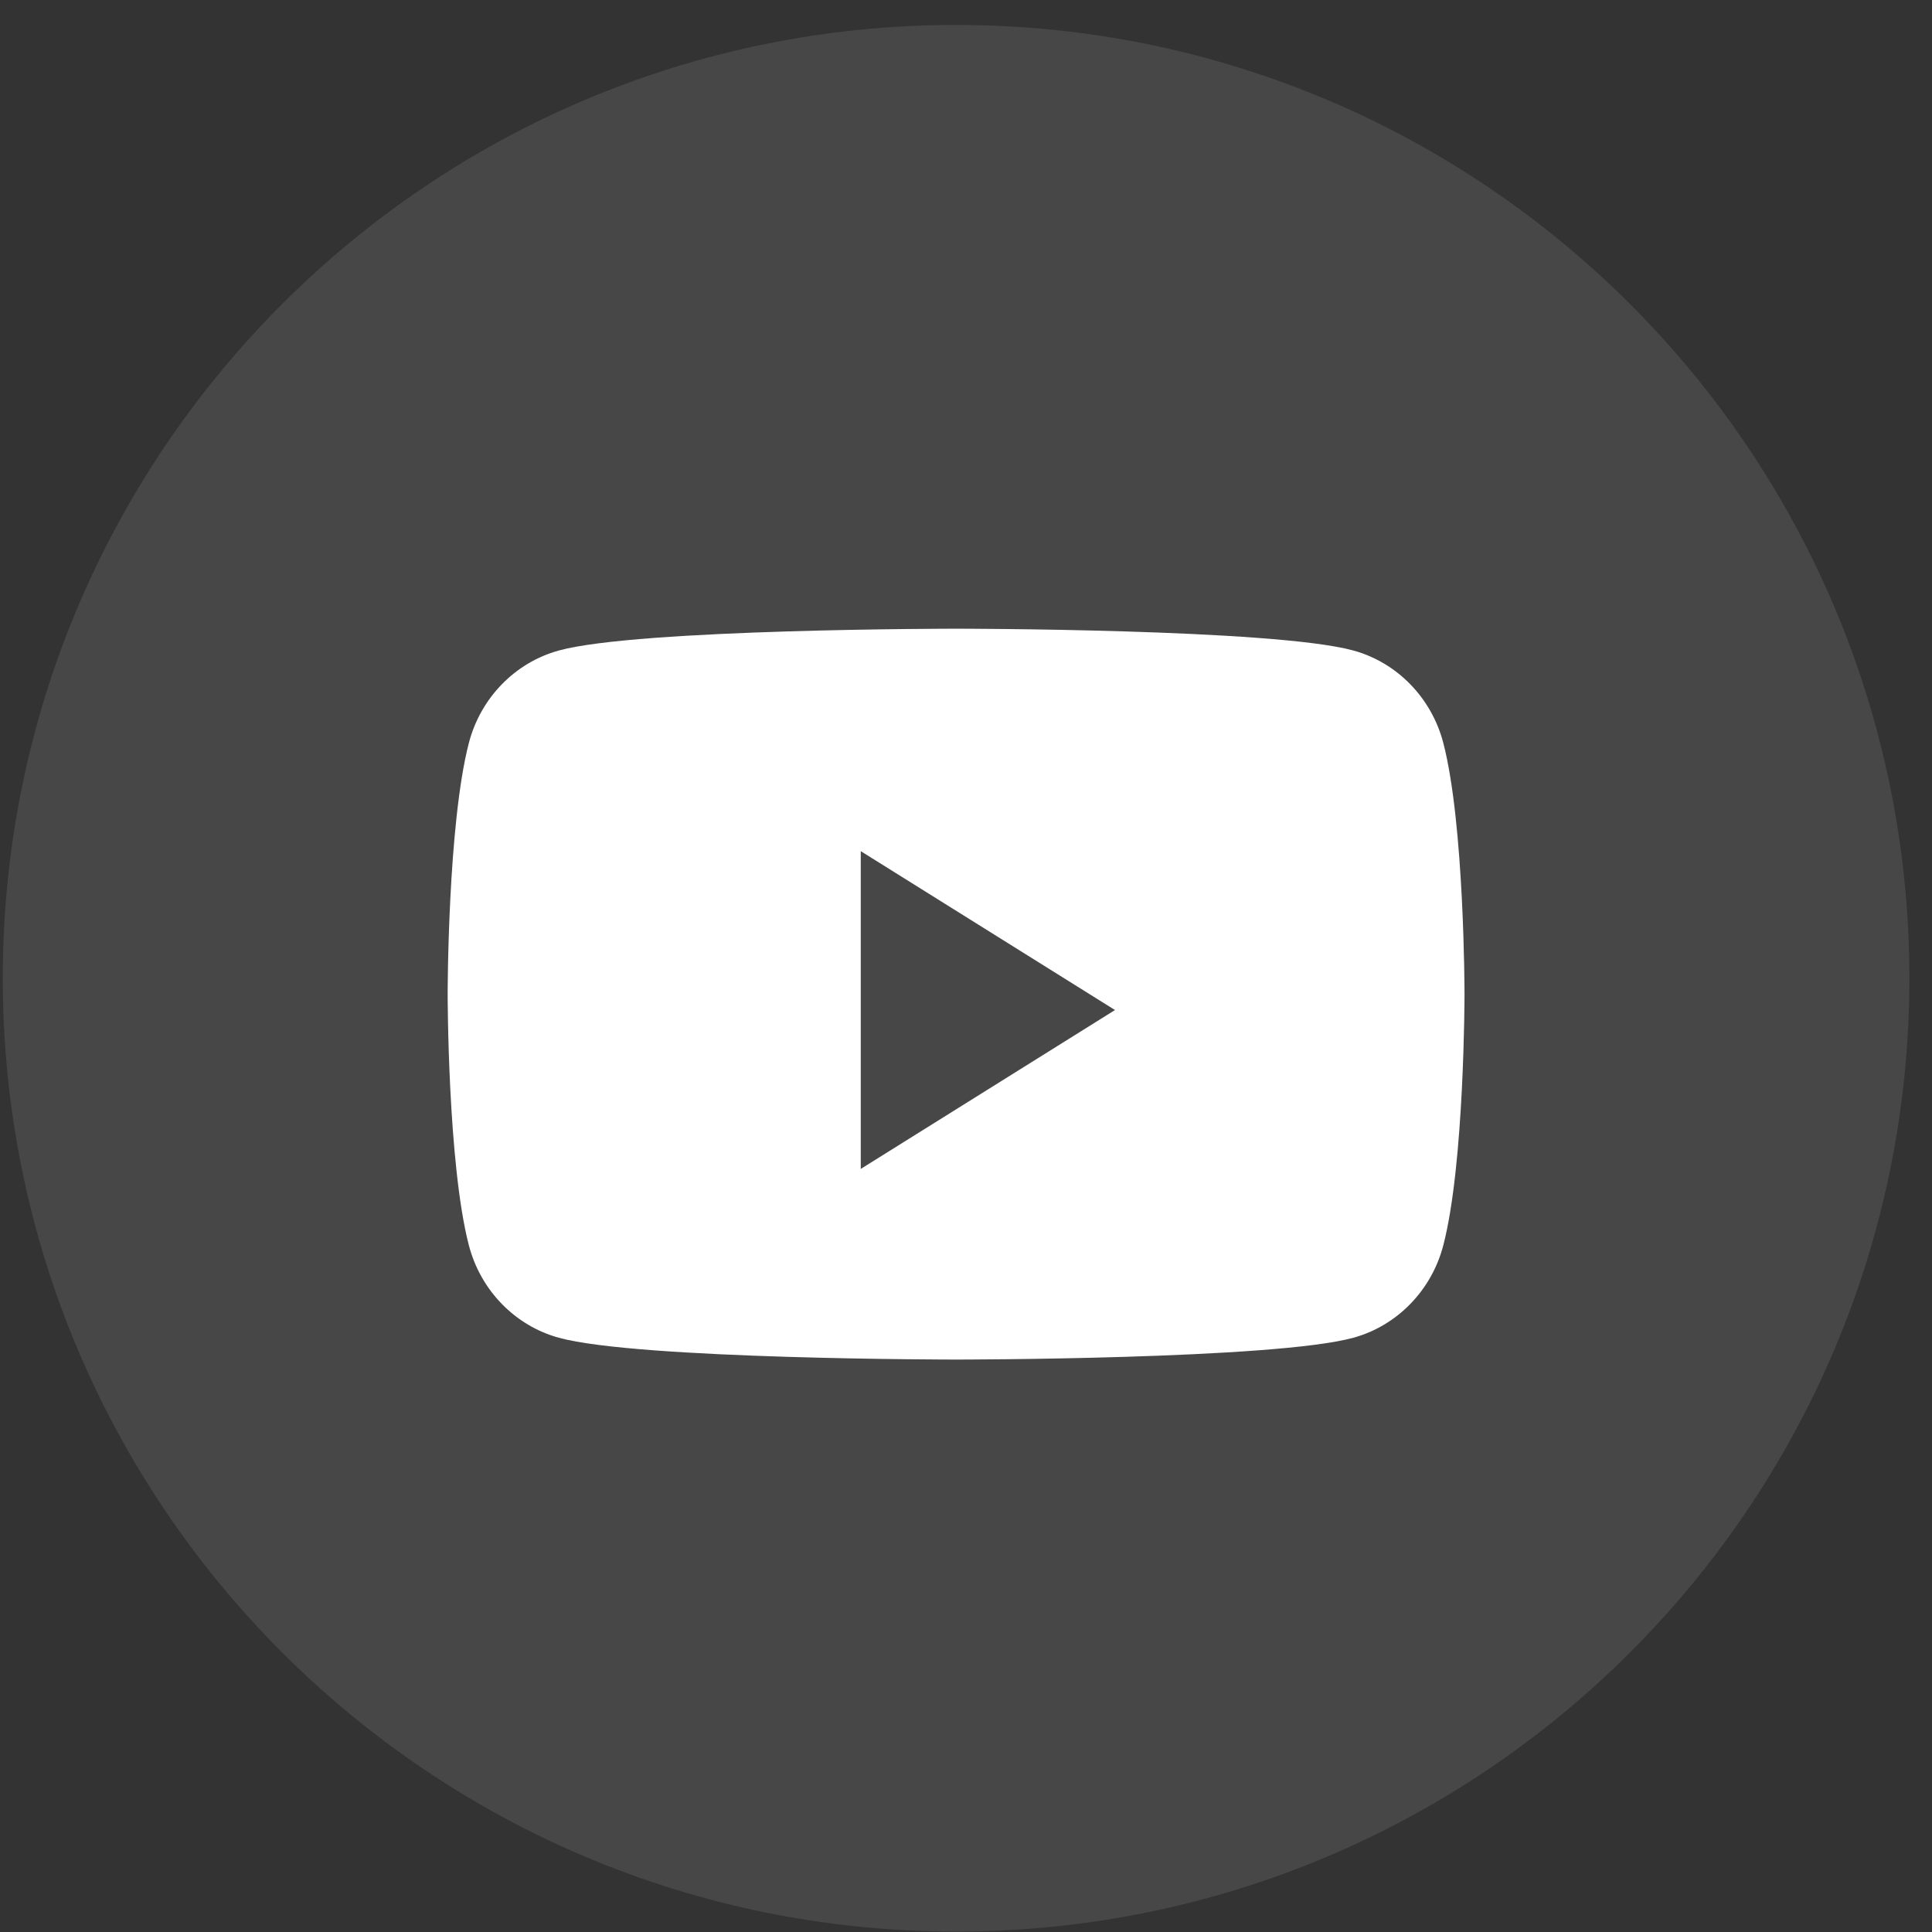
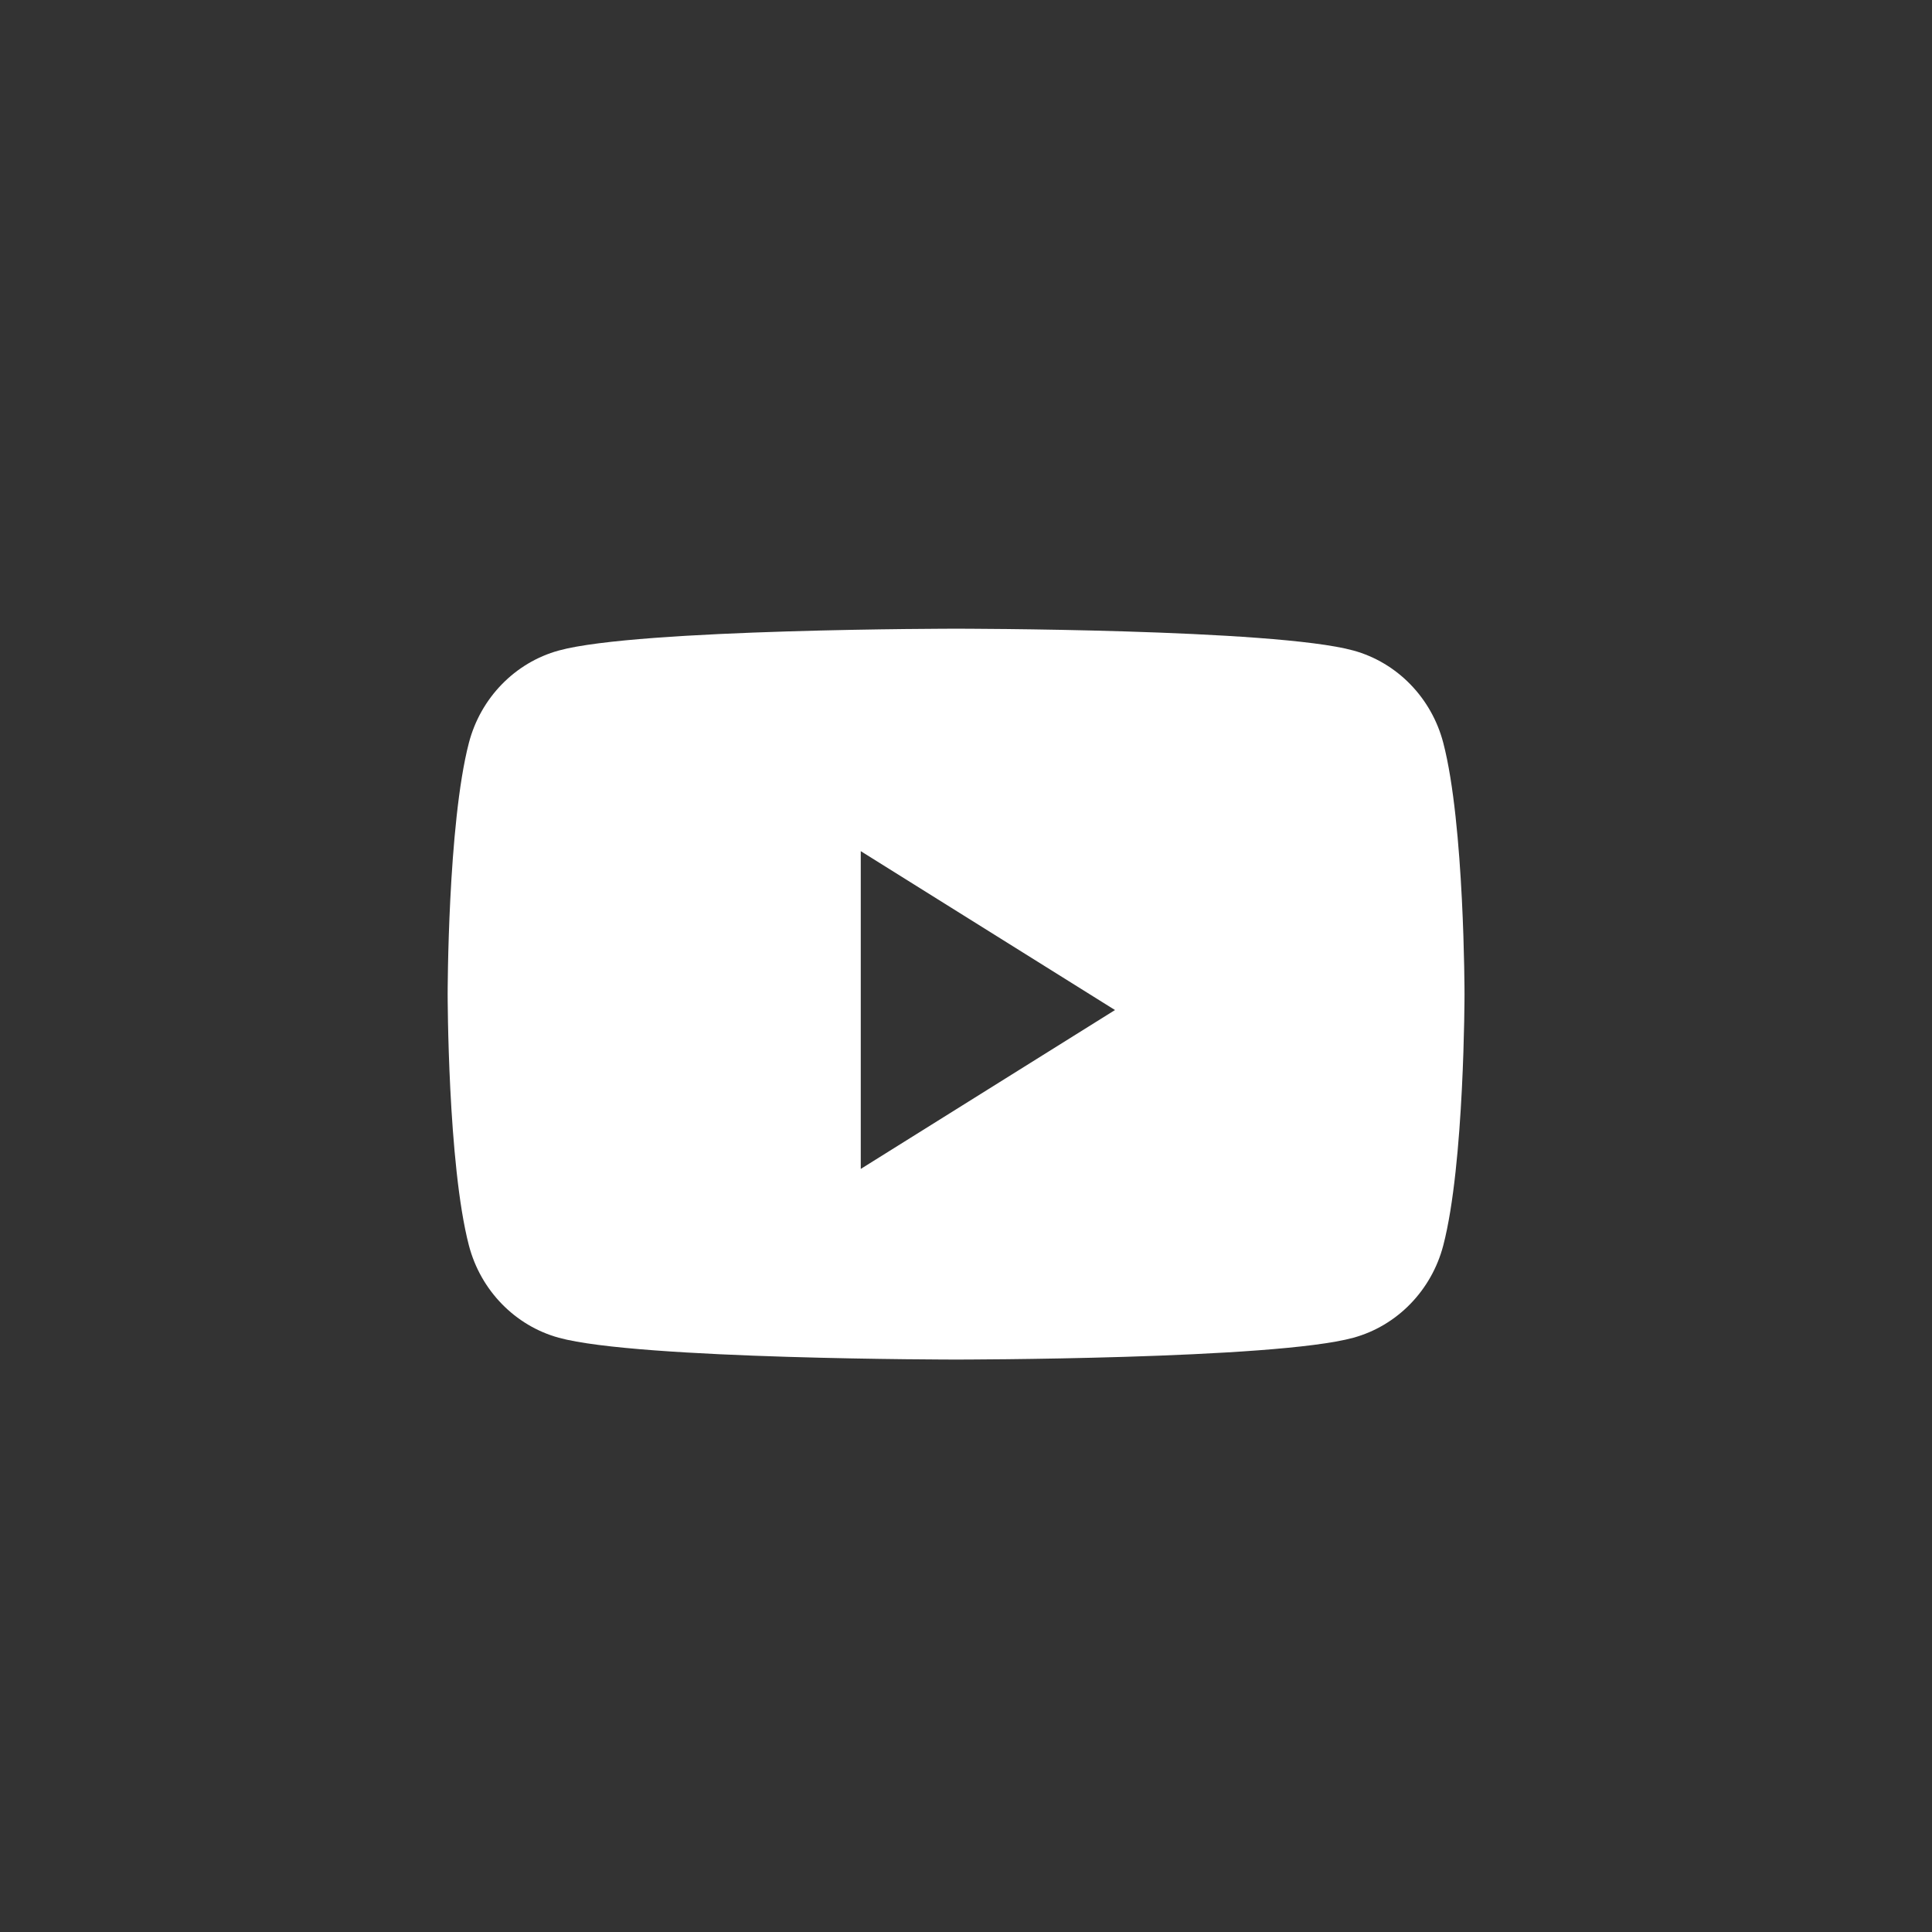
<svg xmlns="http://www.w3.org/2000/svg" width="34" height="34" viewBox="0 0 34 34" fill="none">
  <rect x="0" y="0" width="34" height="34" fill="#333333" stroke="none" />
-   <path opacity="0.1" fill-rule="evenodd" clip-rule="evenodd" d="M0.049 17.216C0.049 7.95 7.56 0.439 16.826 0.439C26.091 0.439 33.602 7.95 33.602 17.216C33.602 26.481 26.091 33.992 16.826 33.992C7.56 33.992 0.049 26.481 0.049 17.216Z" fill="white" />
  <path fill-rule="evenodd" clip-rule="evenodd" d="M23.817 11.448C24.587 11.659 25.193 12.282 25.399 13.072C25.773 14.505 25.773 17.495 25.773 17.495C25.773 17.495 25.773 20.485 25.399 21.918C25.193 22.708 24.587 23.331 23.817 23.542C22.422 23.926 16.826 23.926 16.826 23.926C16.826 23.926 11.229 23.926 9.834 23.542C9.064 23.331 8.458 22.708 8.252 21.918C7.878 20.485 7.878 17.495 7.878 17.495C7.878 17.495 7.878 14.505 8.252 13.072C8.458 12.282 9.064 11.659 9.834 11.448C11.229 11.064 16.826 11.064 16.826 11.064C16.826 11.064 22.422 11.064 23.817 11.448ZM15.148 14.979V20.571L19.622 17.775L15.148 14.979Z" fill="white" />
</svg>